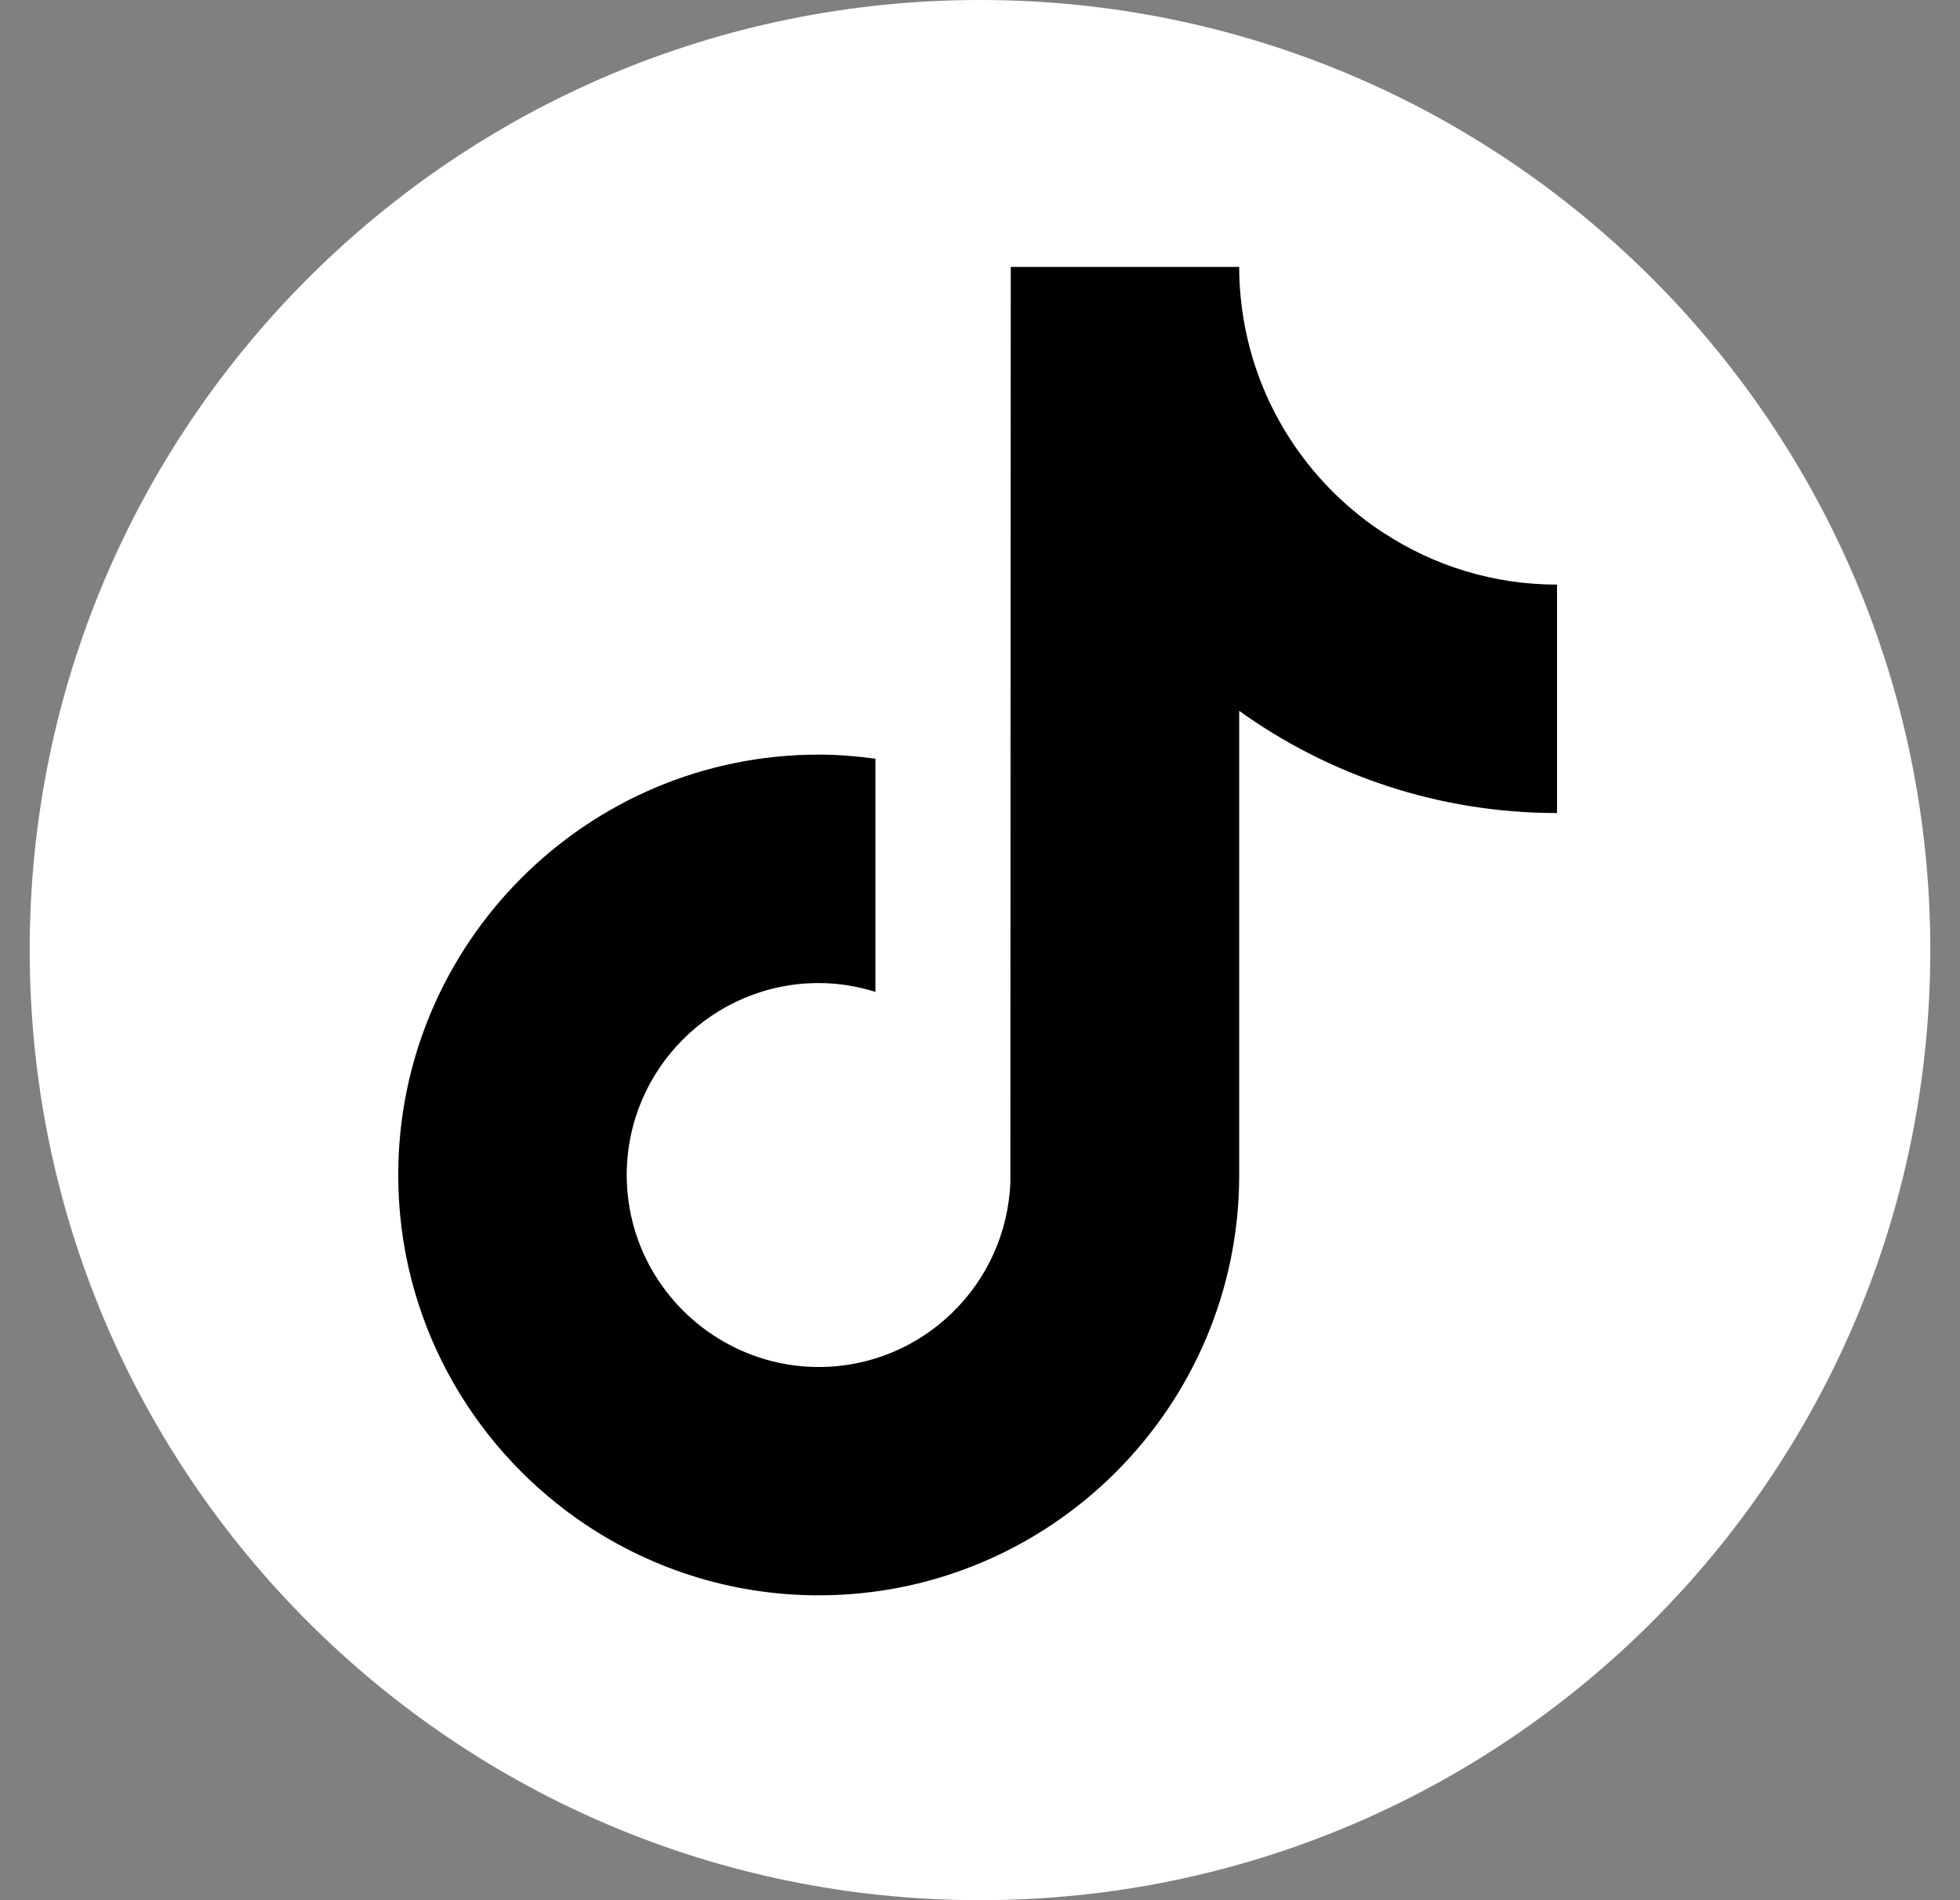
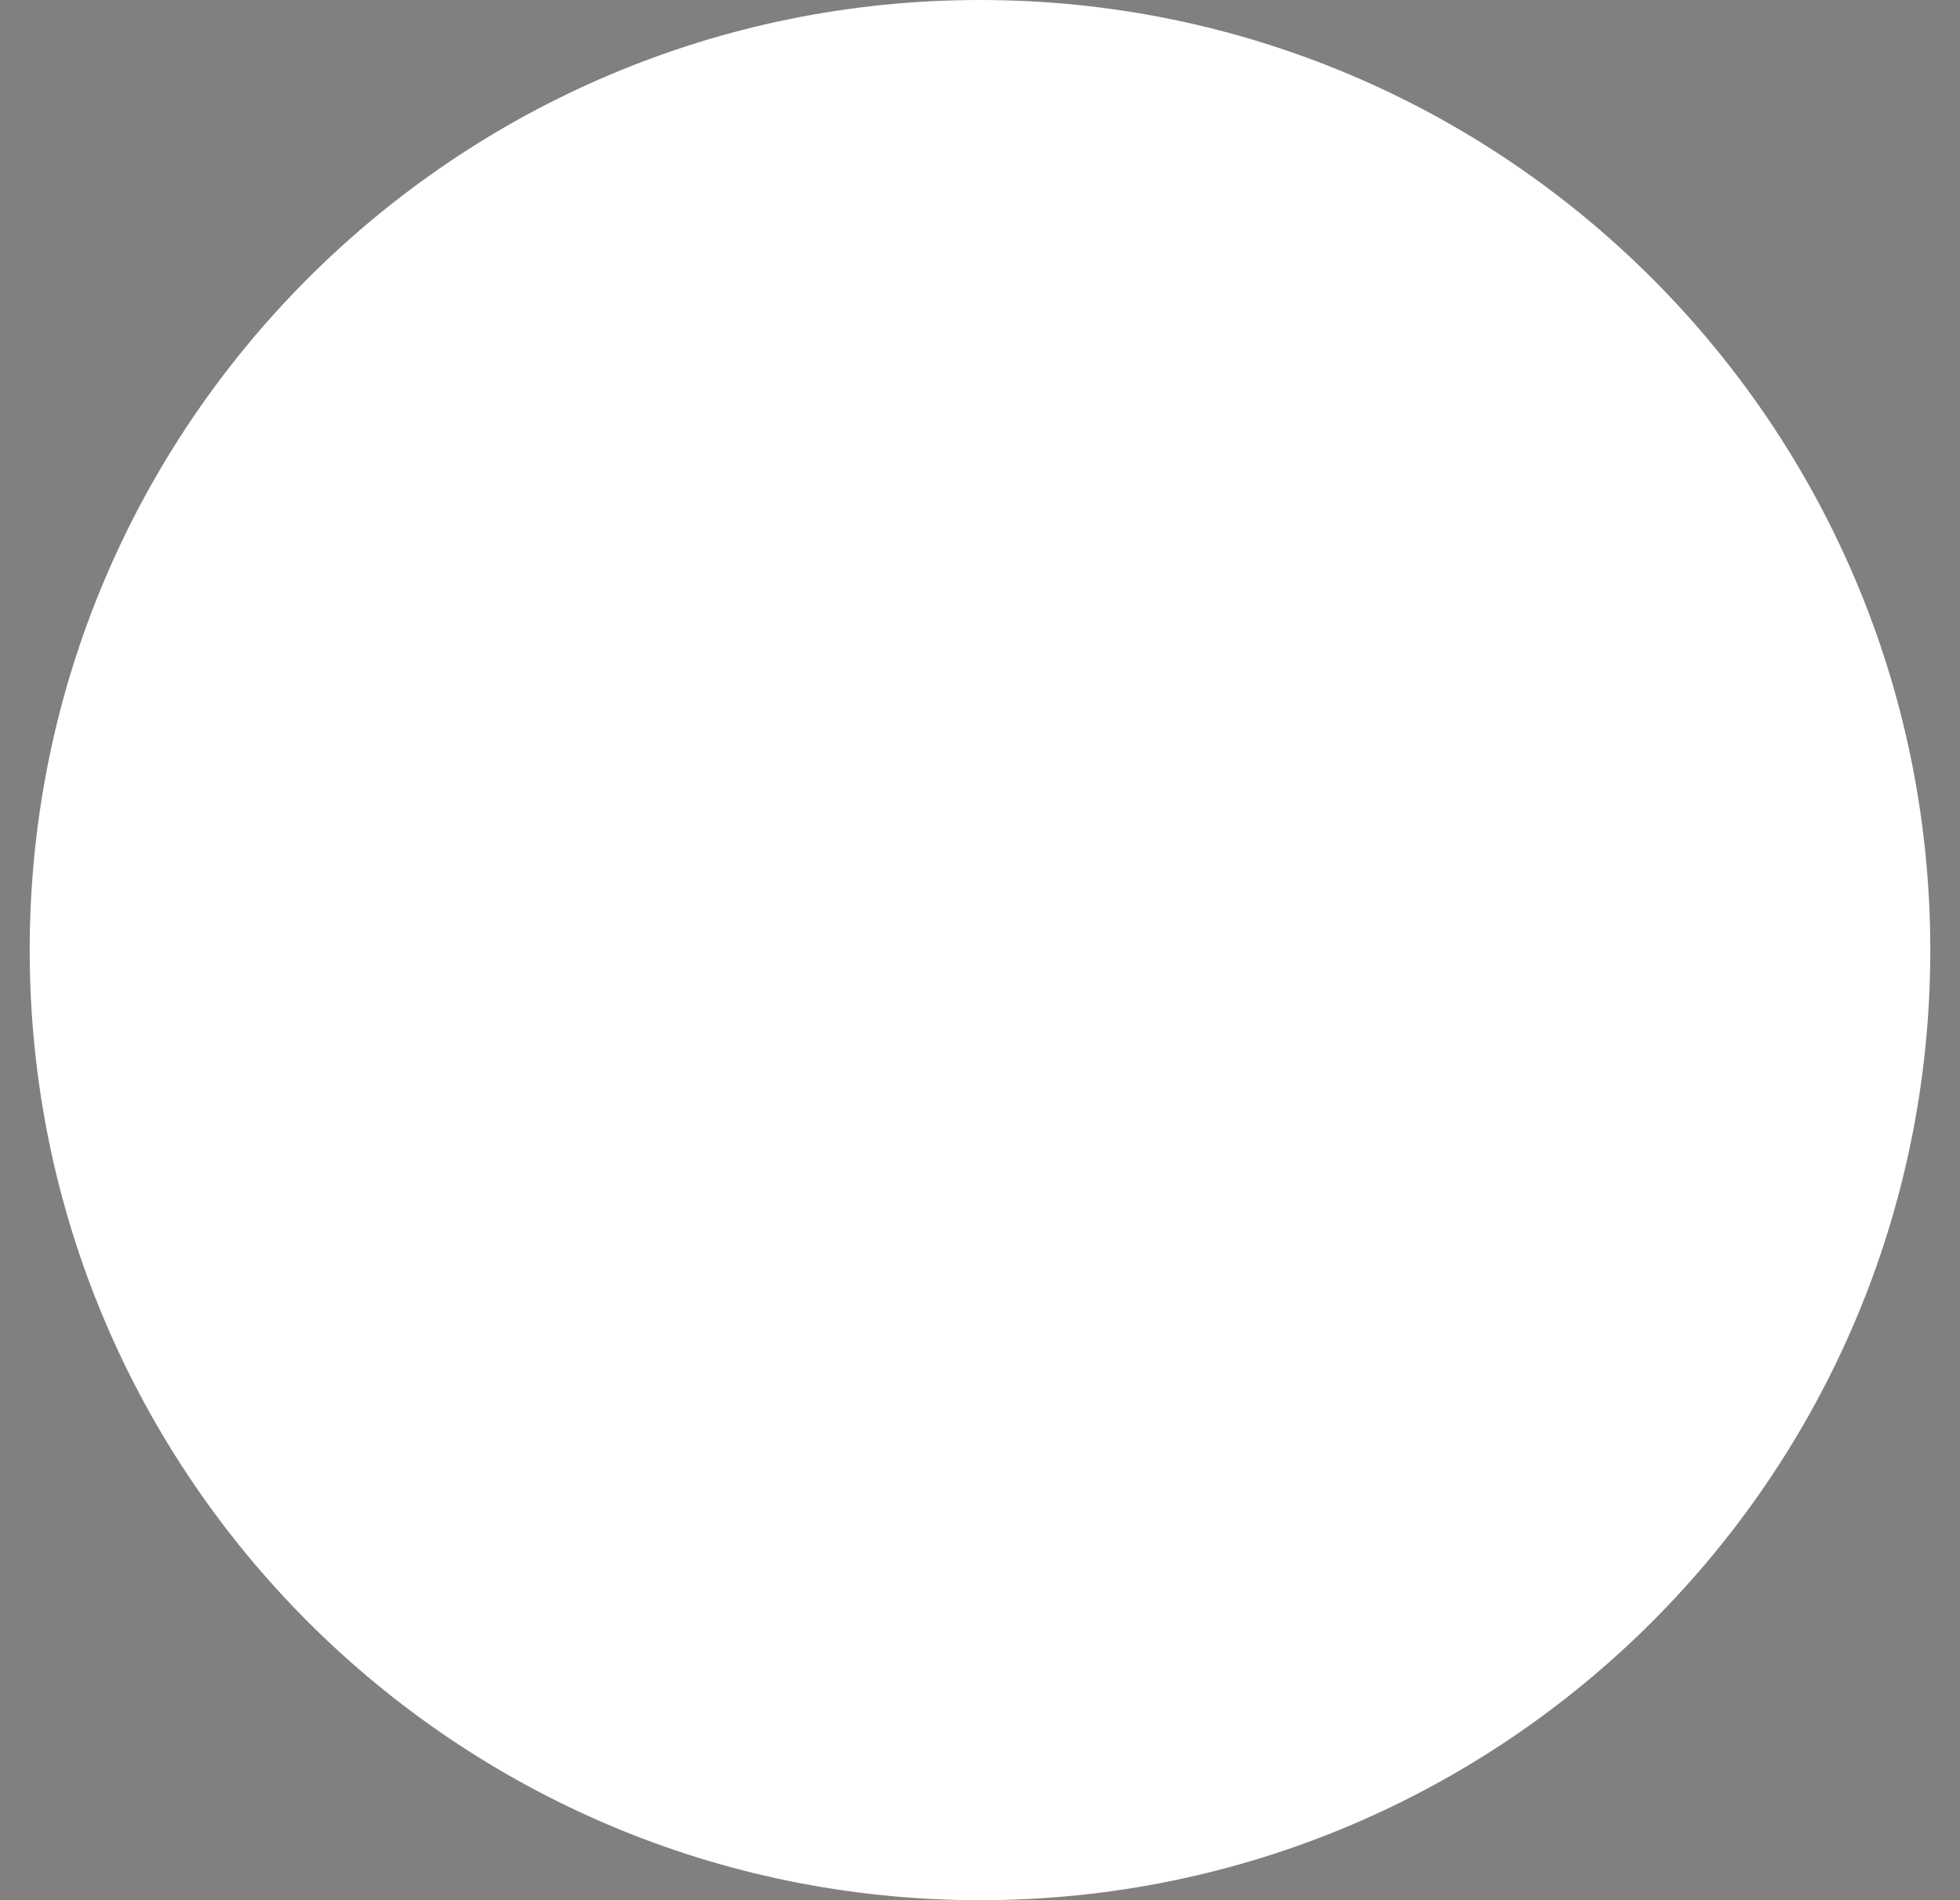
<svg xmlns="http://www.w3.org/2000/svg" width="33" height="32" viewBox="0 0 33 32" fill="none">
  <rect x="0" y="0" width="33" height="32" fill="#808080" stroke="none" />
  <path d="M16.5 32C25.337 32 32.5 24.837 32.5 16C32.5 7.163 25.337 0 16.5 0C7.663 0 0.5 7.163 0.5 16C0.5 24.837 7.663 32 16.5 32Z" fill="white" />
-   <path d="M23.301 8.979C22.096 8.193 21.226 6.936 20.955 5.471C20.896 5.154 20.864 4.828 20.864 4.495H17.018L17.011 19.909C16.946 21.635 15.527 23.021 13.785 23.021C13.244 23.021 12.734 22.885 12.285 22.649C11.256 22.107 10.552 21.029 10.552 19.788C10.552 18.005 12.002 16.555 13.785 16.555C14.118 16.555 14.437 16.609 14.739 16.704V12.777C14.427 12.735 14.109 12.708 13.785 12.708C9.881 12.708 6.705 15.884 6.705 19.788C6.705 22.183 7.902 24.303 9.727 25.584C10.878 26.391 12.276 26.866 13.785 26.866C17.688 26.866 20.864 23.691 20.864 19.787V11.971C22.372 13.053 24.221 13.692 26.215 13.692V9.845C25.141 9.845 24.14 9.526 23.302 8.978H23.301V8.979Z" fill="black" />
</svg>